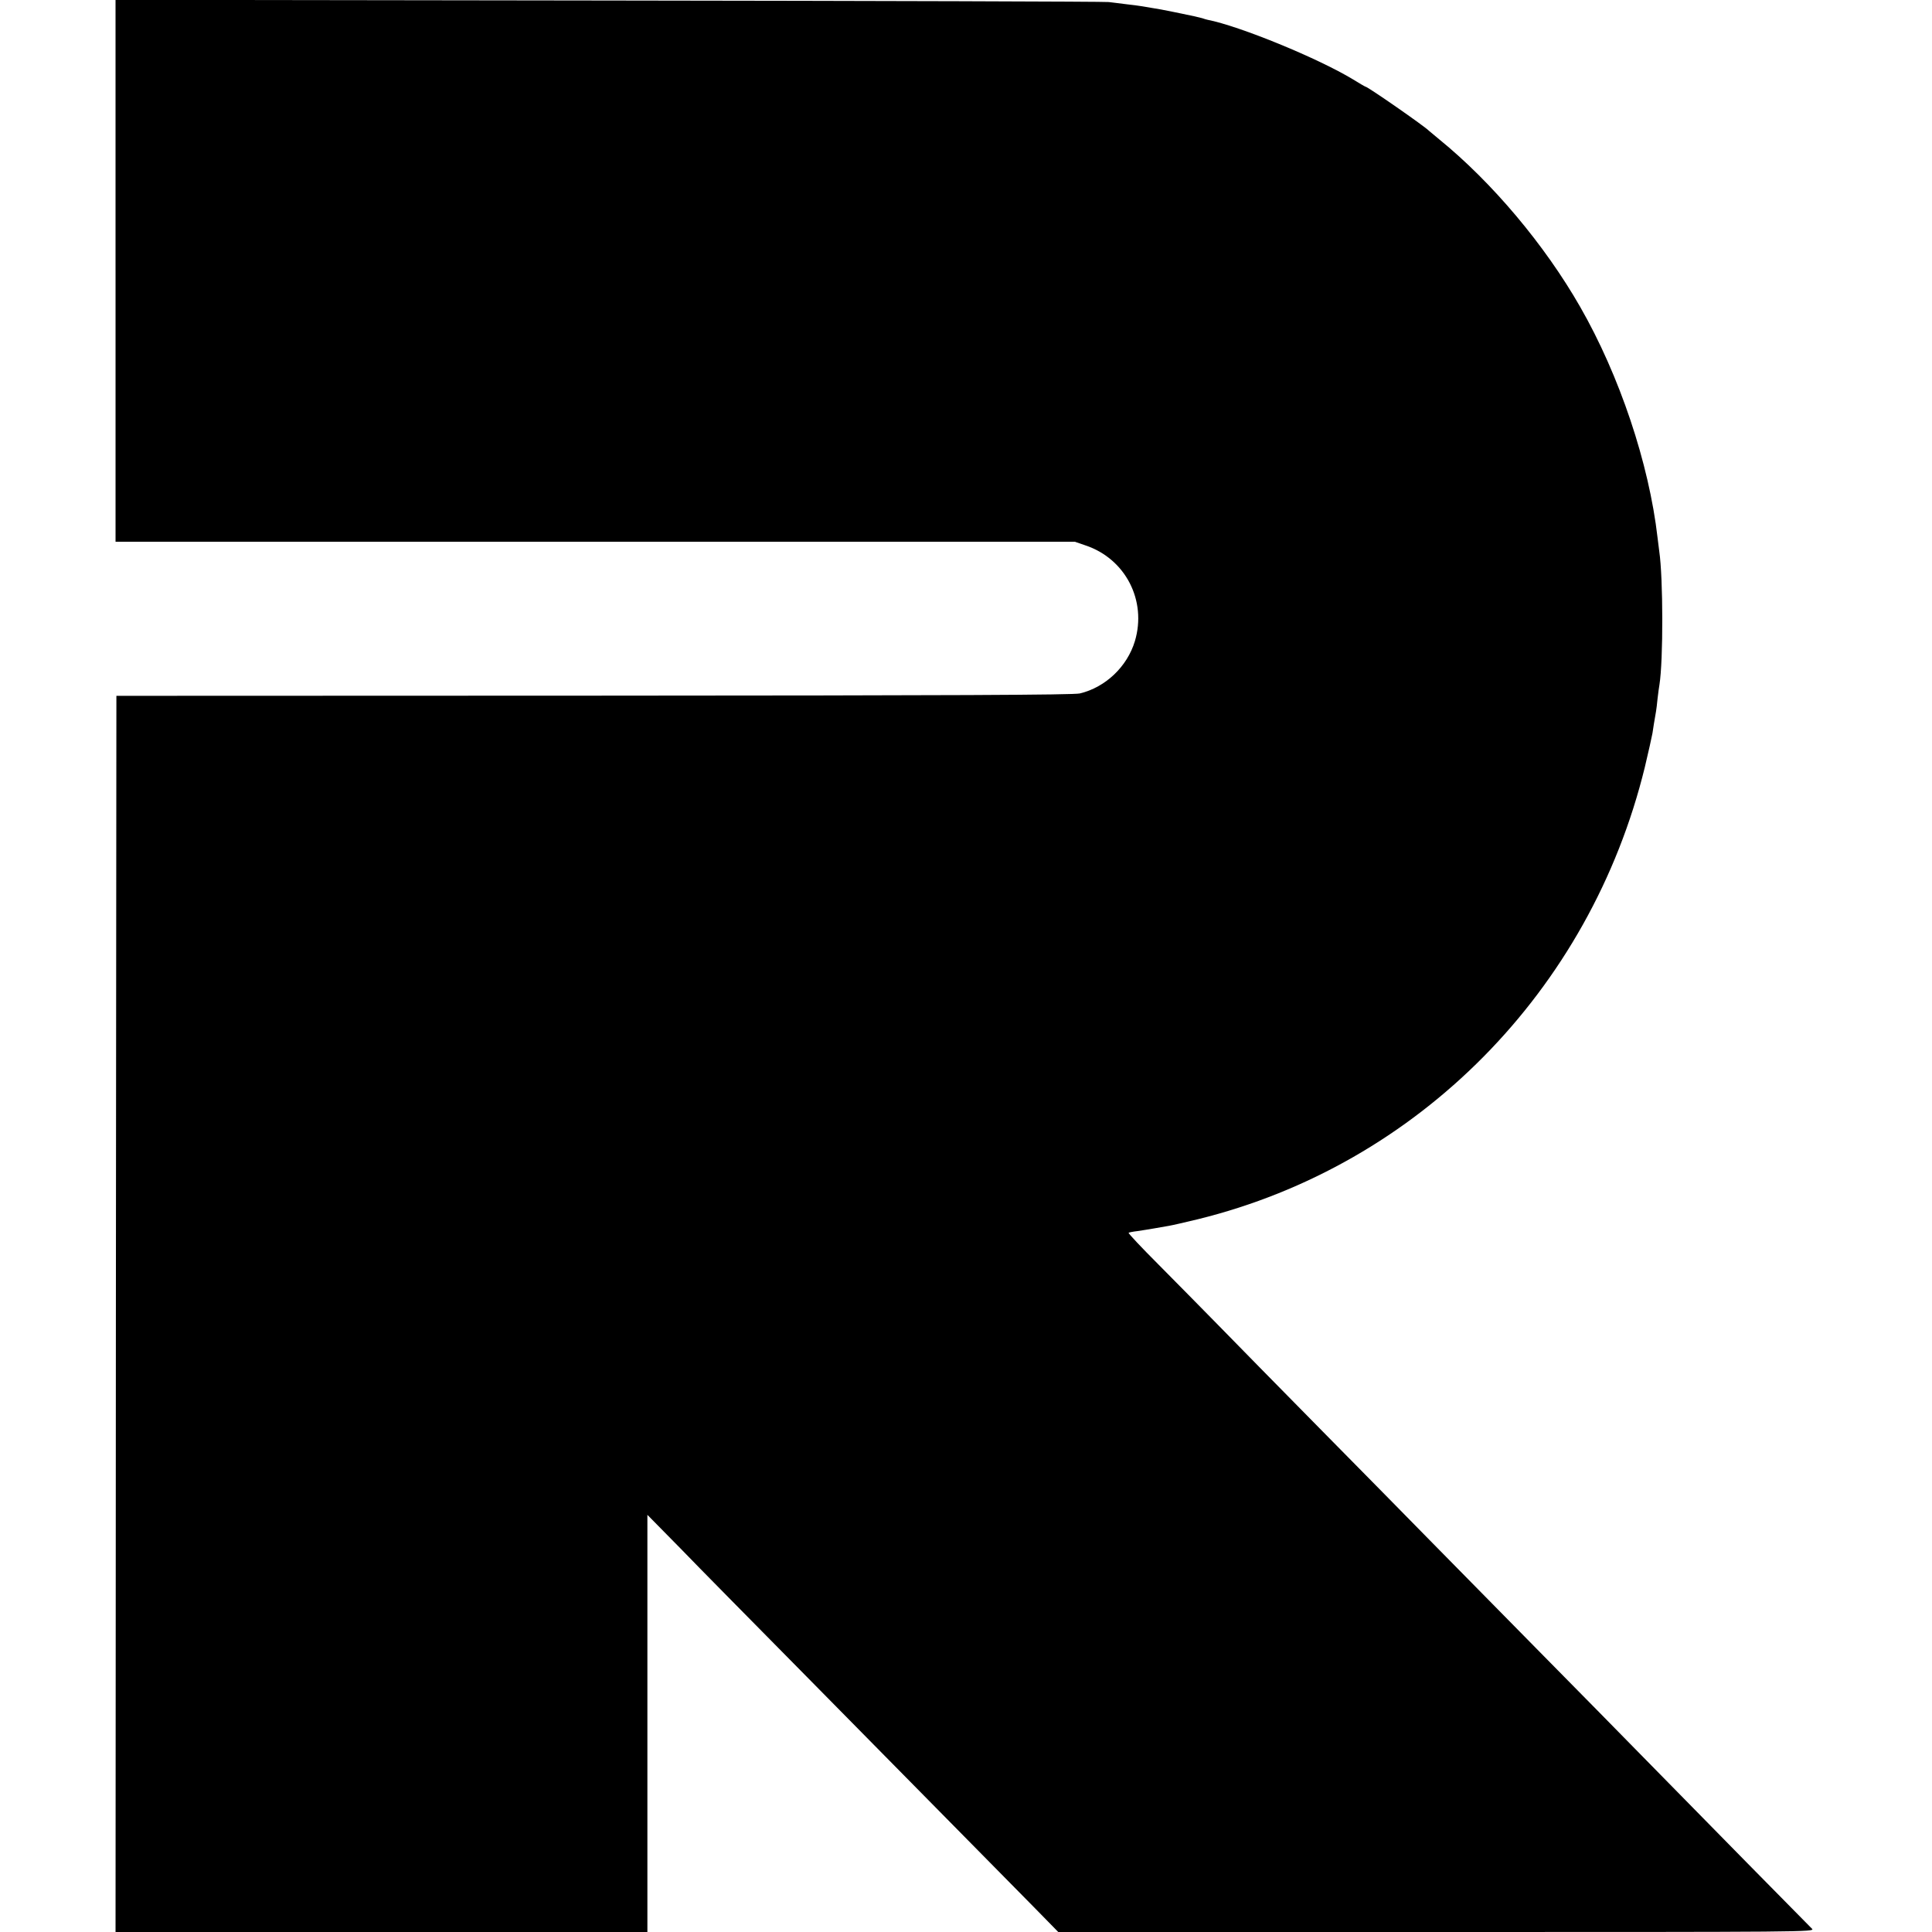
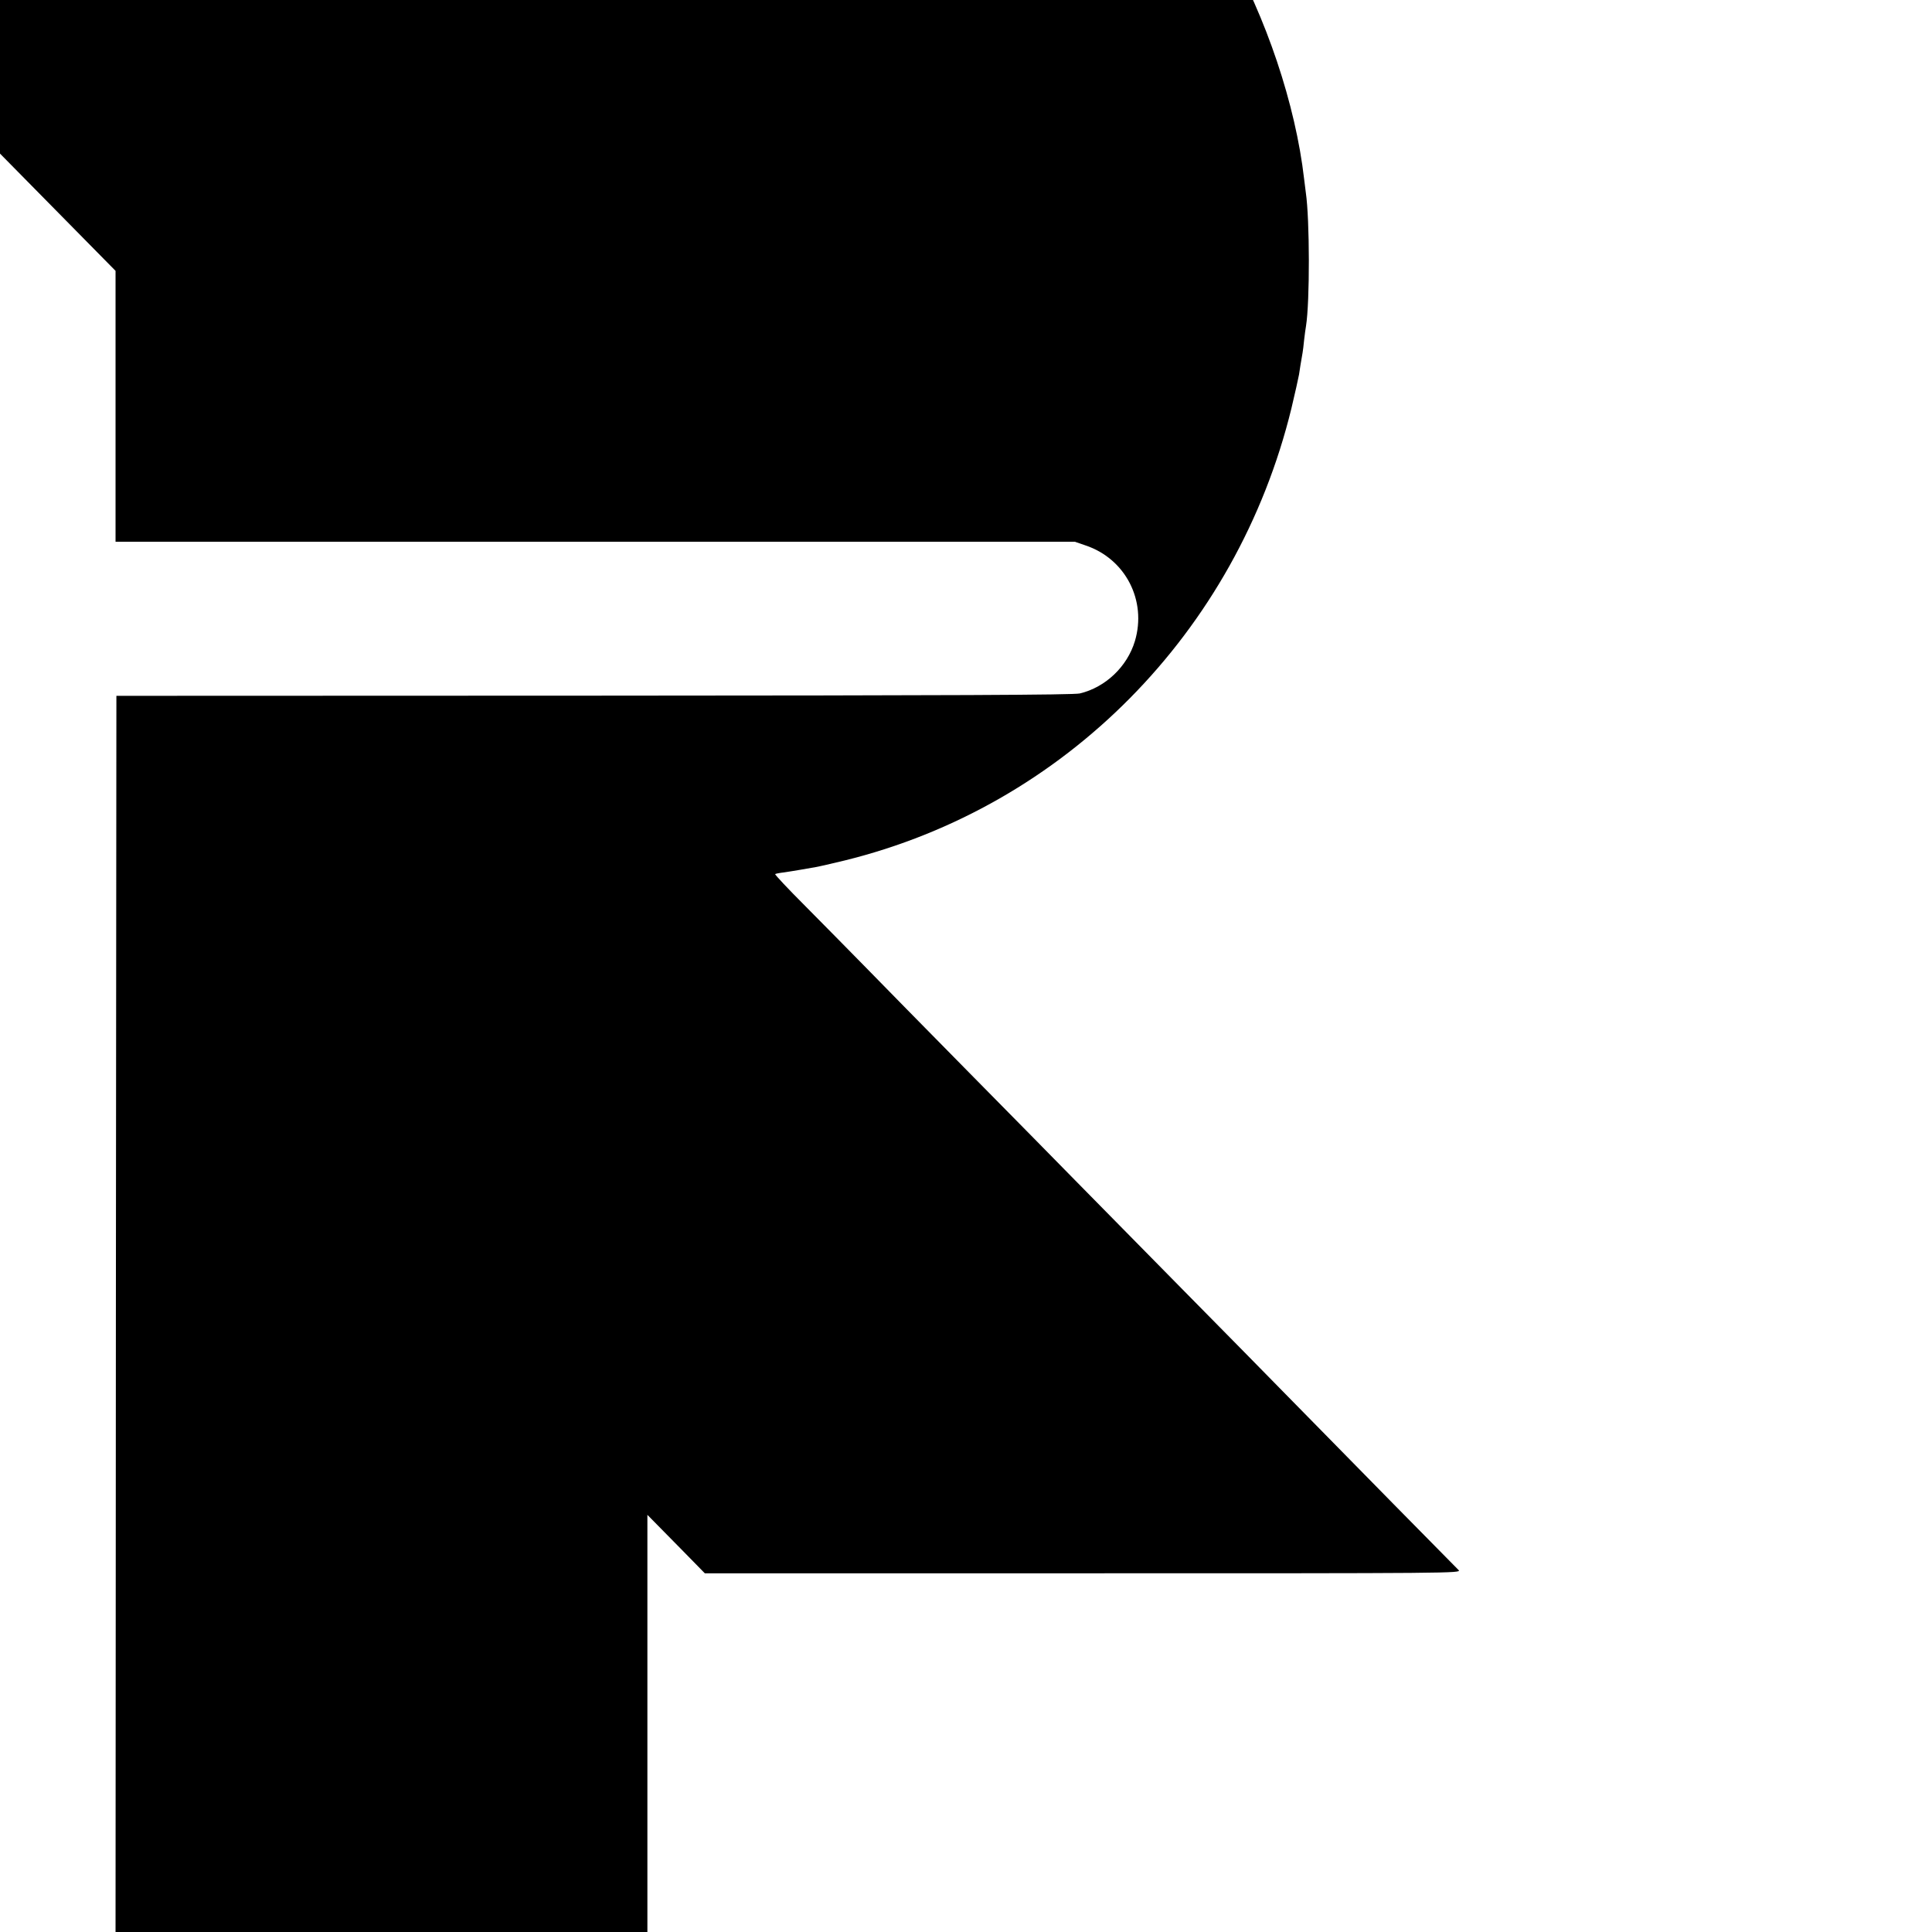
<svg xmlns="http://www.w3.org/2000/svg" version="1.0" width="1137pt" height="1137pt" viewBox="0 0 1137 1137" preserveAspectRatio="xMidYMid meet">
  <g transform="translate(0,1137) scale(0.1,-0.1)" fill="#000000" stroke="none">
-     <path d="M680 9776 l0 -1594 2823 0 2822 0 64 -22 c235 -79 361 -325 290 -563 -45 -150 -173 -272 -324 -308 -38 -9 -745 -12 -2860 -13 l-2810 -1 -3 -3637 -2 -3638 1565 0 1565 0 0 1228 0 1227 193 -196 c105 -109 440 -448 743 -755 580 -588 1094 -1109 1337 -1356 l145 -148 2228 0 c2177 0 2227 0 2208 19 -18 17 -659 669 -1014 1031 -91 93 -365 372 -610 620 -245 249 -528 537 -630 640 -102 104 -385 392 -630 640 -245 249 -521 529 -613 624 -92 94 -249 253 -349 354 -100 100 -179 184 -176 187 2 2 26 7 53 10 26 4 71 11 99 16 28 5 67 12 86 15 19 3 96 21 171 39 1295 319 2307 1343 2629 2660 21 88 41 178 45 200 5 36 10 65 21 129 2 10 6 44 9 75 4 31 8 67 11 81 23 144 22 629 -1 785 -2 17 -7 53 -10 80 -50 437 -224 956 -456 1360 -209 365 -518 732 -829 985 -30 25 -57 47 -60 50 -23 25 -361 260 -374 260 -2 0 -35 19 -72 42 -206 125 -669 315 -859 352 -5 1 -19 5 -30 9 -11 3 -31 8 -45 11 -14 3 -68 14 -120 25 -52 11 -113 22 -135 25 -23 4 -50 8 -60 10 -11 2 -49 7 -85 11 -36 5 -83 10 -105 13 -22 3 -1346 7 -2942 9 l-2903 4 0 -1595z" />
+     <path d="M680 9776 l0 -1594 2823 0 2822 0 64 -22 c235 -79 361 -325 290 -563 -45 -150 -173 -272 -324 -308 -38 -9 -745 -12 -2860 -13 l-2810 -1 -3 -3637 -2 -3638 1565 0 1565 0 0 1228 0 1227 193 -196 l145 -148 2228 0 c2177 0 2227 0 2208 19 -18 17 -659 669 -1014 1031 -91 93 -365 372 -610 620 -245 249 -528 537 -630 640 -102 104 -385 392 -630 640 -245 249 -521 529 -613 624 -92 94 -249 253 -349 354 -100 100 -179 184 -176 187 2 2 26 7 53 10 26 4 71 11 99 16 28 5 67 12 86 15 19 3 96 21 171 39 1295 319 2307 1343 2629 2660 21 88 41 178 45 200 5 36 10 65 21 129 2 10 6 44 9 75 4 31 8 67 11 81 23 144 22 629 -1 785 -2 17 -7 53 -10 80 -50 437 -224 956 -456 1360 -209 365 -518 732 -829 985 -30 25 -57 47 -60 50 -23 25 -361 260 -374 260 -2 0 -35 19 -72 42 -206 125 -669 315 -859 352 -5 1 -19 5 -30 9 -11 3 -31 8 -45 11 -14 3 -68 14 -120 25 -52 11 -113 22 -135 25 -23 4 -50 8 -60 10 -11 2 -49 7 -85 11 -36 5 -83 10 -105 13 -22 3 -1346 7 -2942 9 l-2903 4 0 -1595z" />
  </g>
</svg>